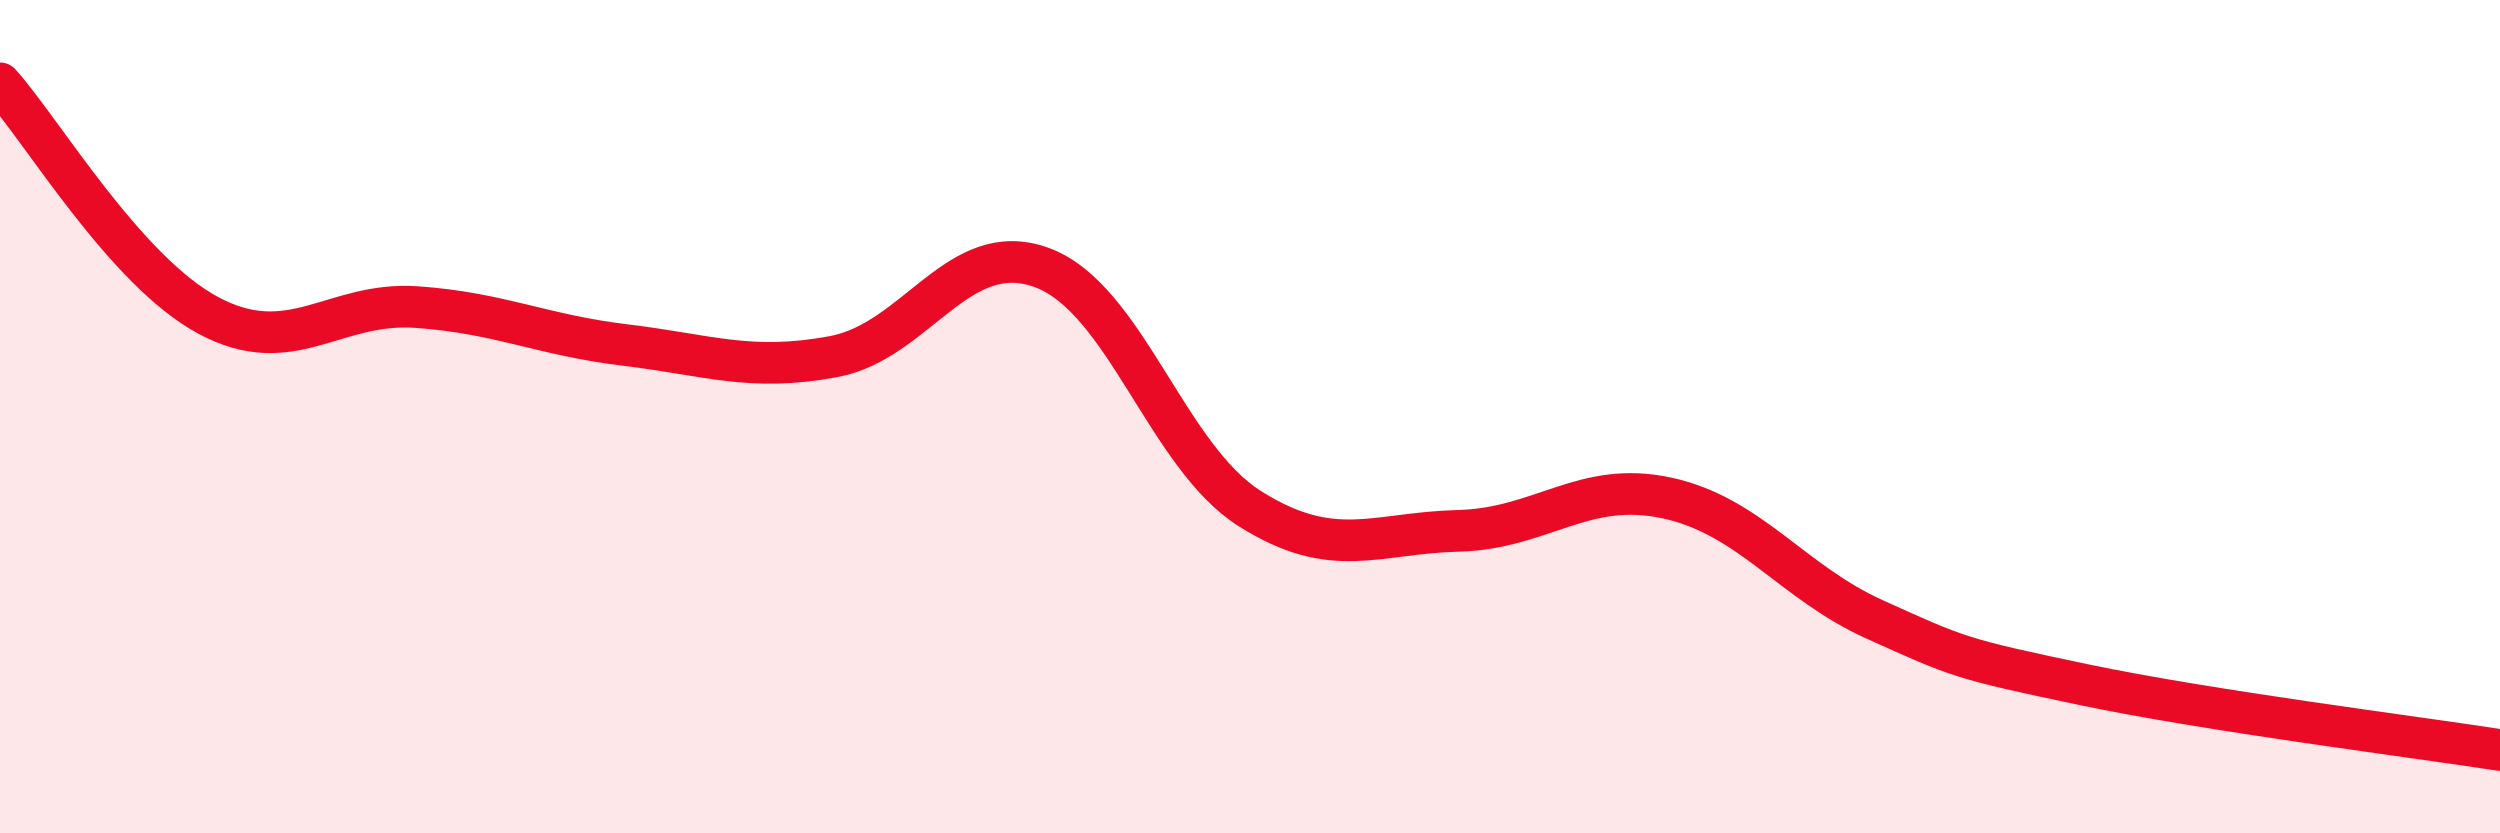
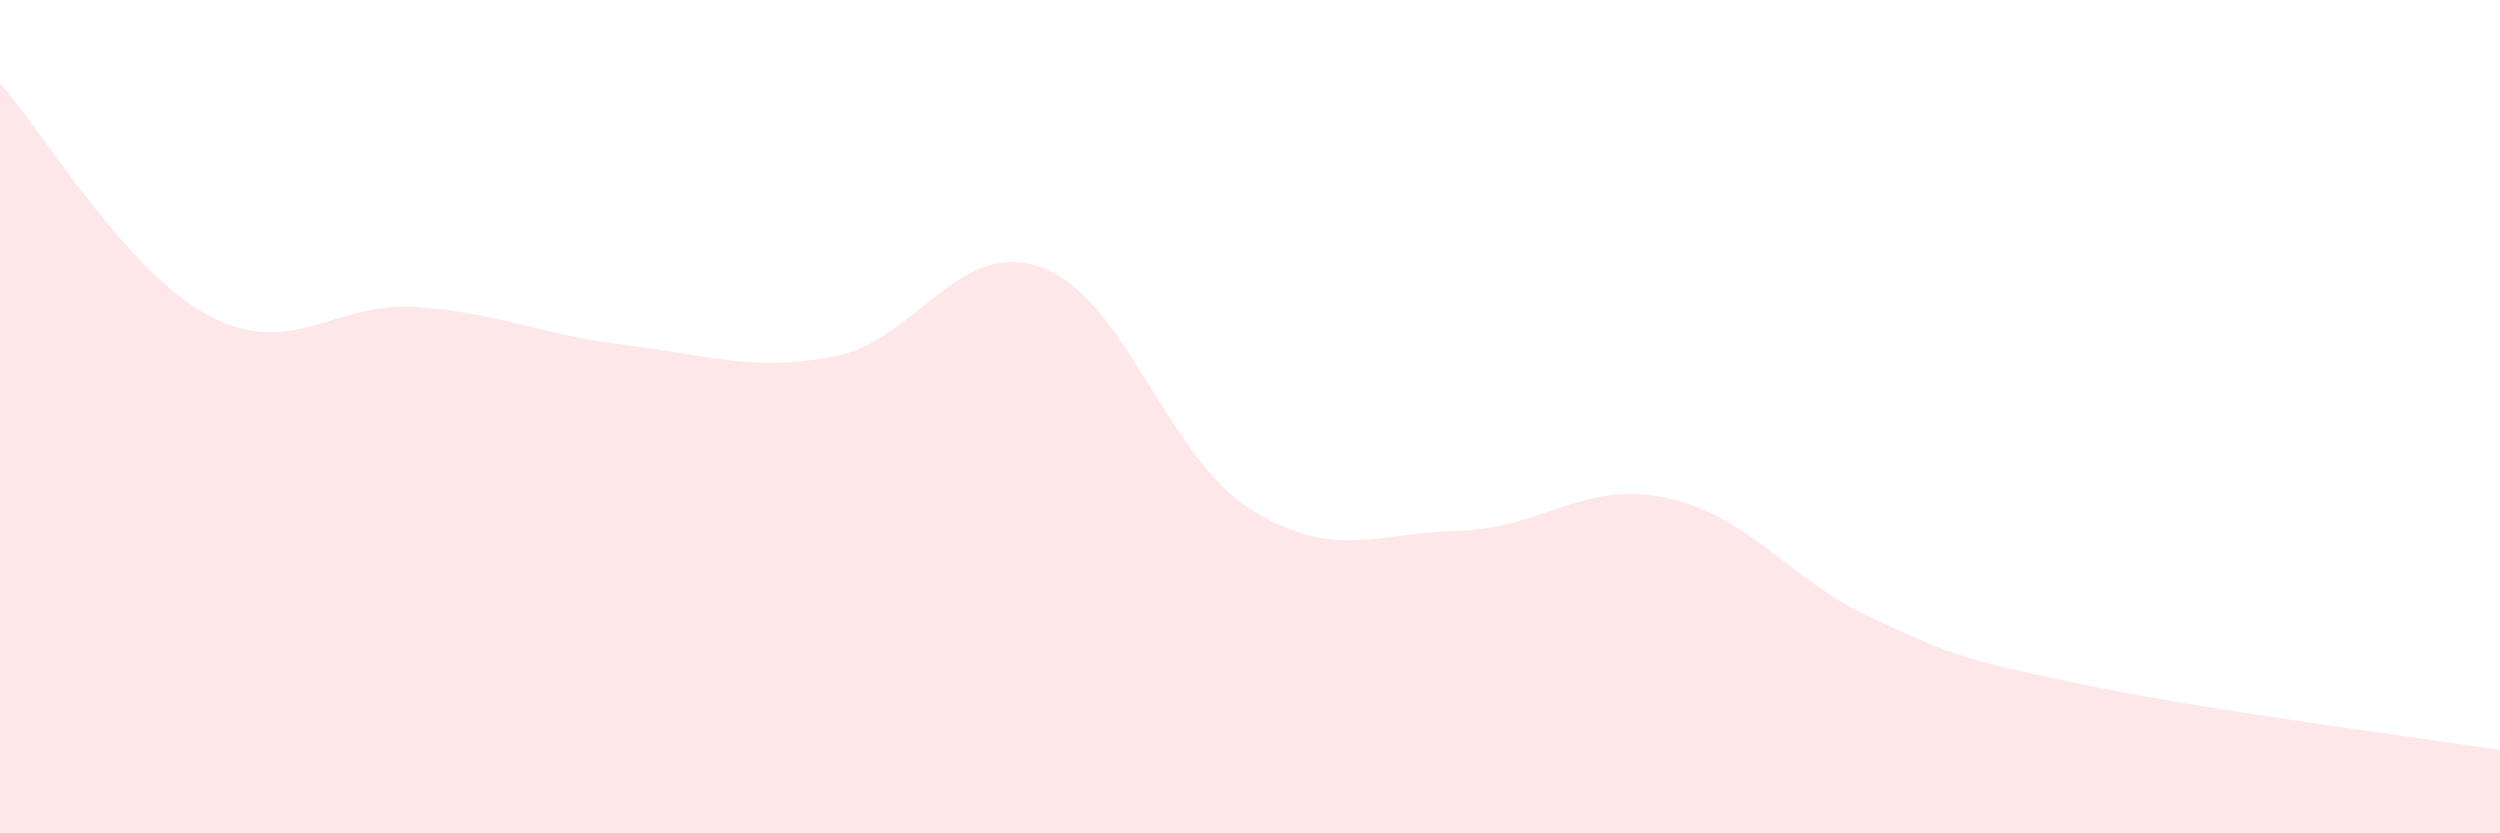
<svg xmlns="http://www.w3.org/2000/svg" width="60" height="20" viewBox="0 0 60 20">
  <path d="M 0,2 C 1,3.11 3,6.5 5,7.57 C 7,8.64 8,7.23 10,7.37 C 12,7.51 13,8.04 15,8.28 C 17,8.52 18,8.93 20,8.56 C 22,8.19 23,5.69 25,6.42 C 27,7.15 28,10.95 30,12.21 C 32,13.47 33,12.79 35,12.74 C 37,12.69 38,11.52 40,11.95 C 42,12.38 43,13.97 45,14.87 C 47,15.77 47,15.8 50,16.43 C 53,17.06 58,17.69 60,18L60 20L0 20Z" fill="#EB0A25" opacity="0.1" stroke-linecap="round" stroke-linejoin="round" />
-   <path d="M 0,2 C 1,3.11 3,6.5 5,7.57 C 7,8.64 8,7.23 10,7.37 C 12,7.51 13,8.04 15,8.28 C 17,8.52 18,8.93 20,8.56 C 22,8.19 23,5.69 25,6.42 C 27,7.15 28,10.95 30,12.21 C 32,13.47 33,12.79 35,12.74 C 37,12.69 38,11.52 40,11.95 C 42,12.38 43,13.97 45,14.87 C 47,15.77 47,15.8 50,16.43 C 53,17.06 58,17.69 60,18" stroke="#EB0A25" stroke-width="1" fill="none" stroke-linecap="round" stroke-linejoin="round" />
</svg>